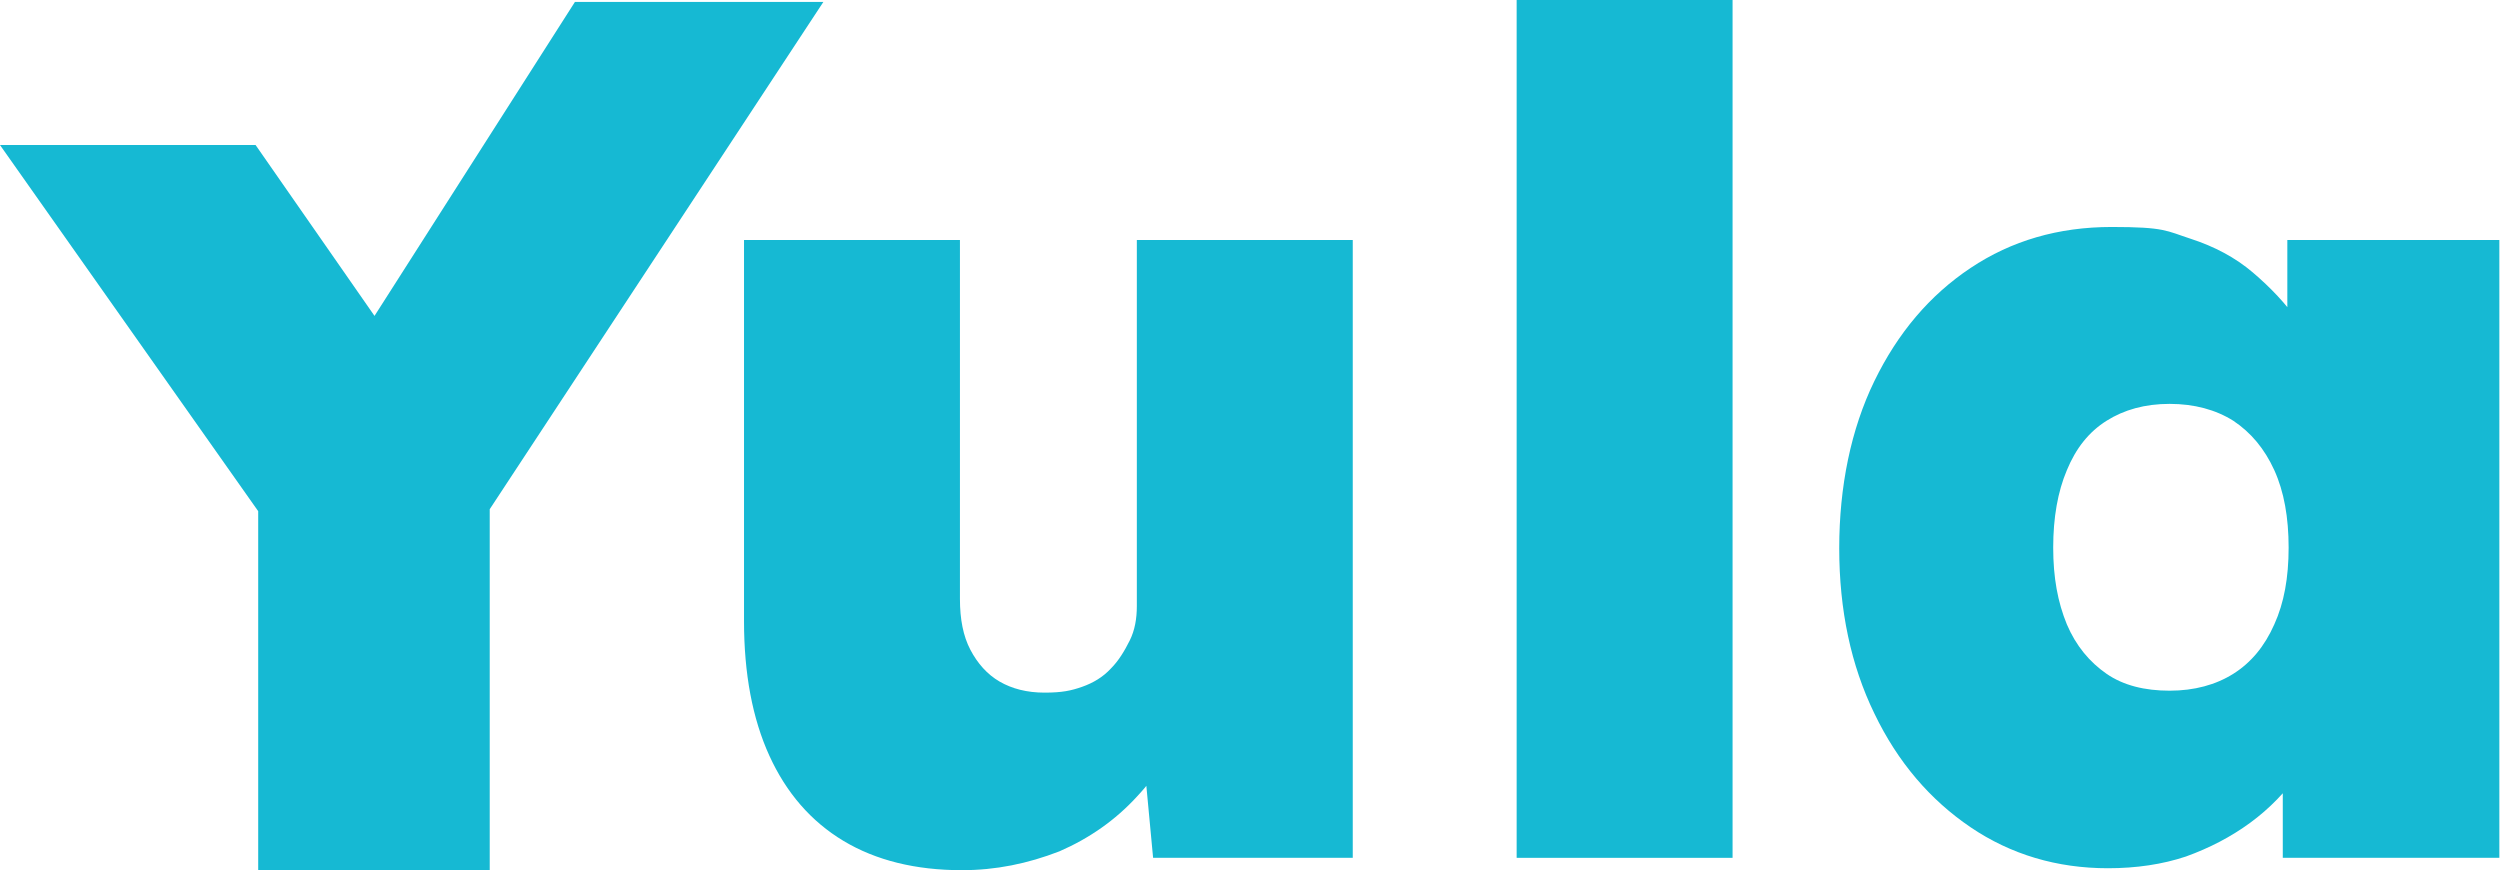
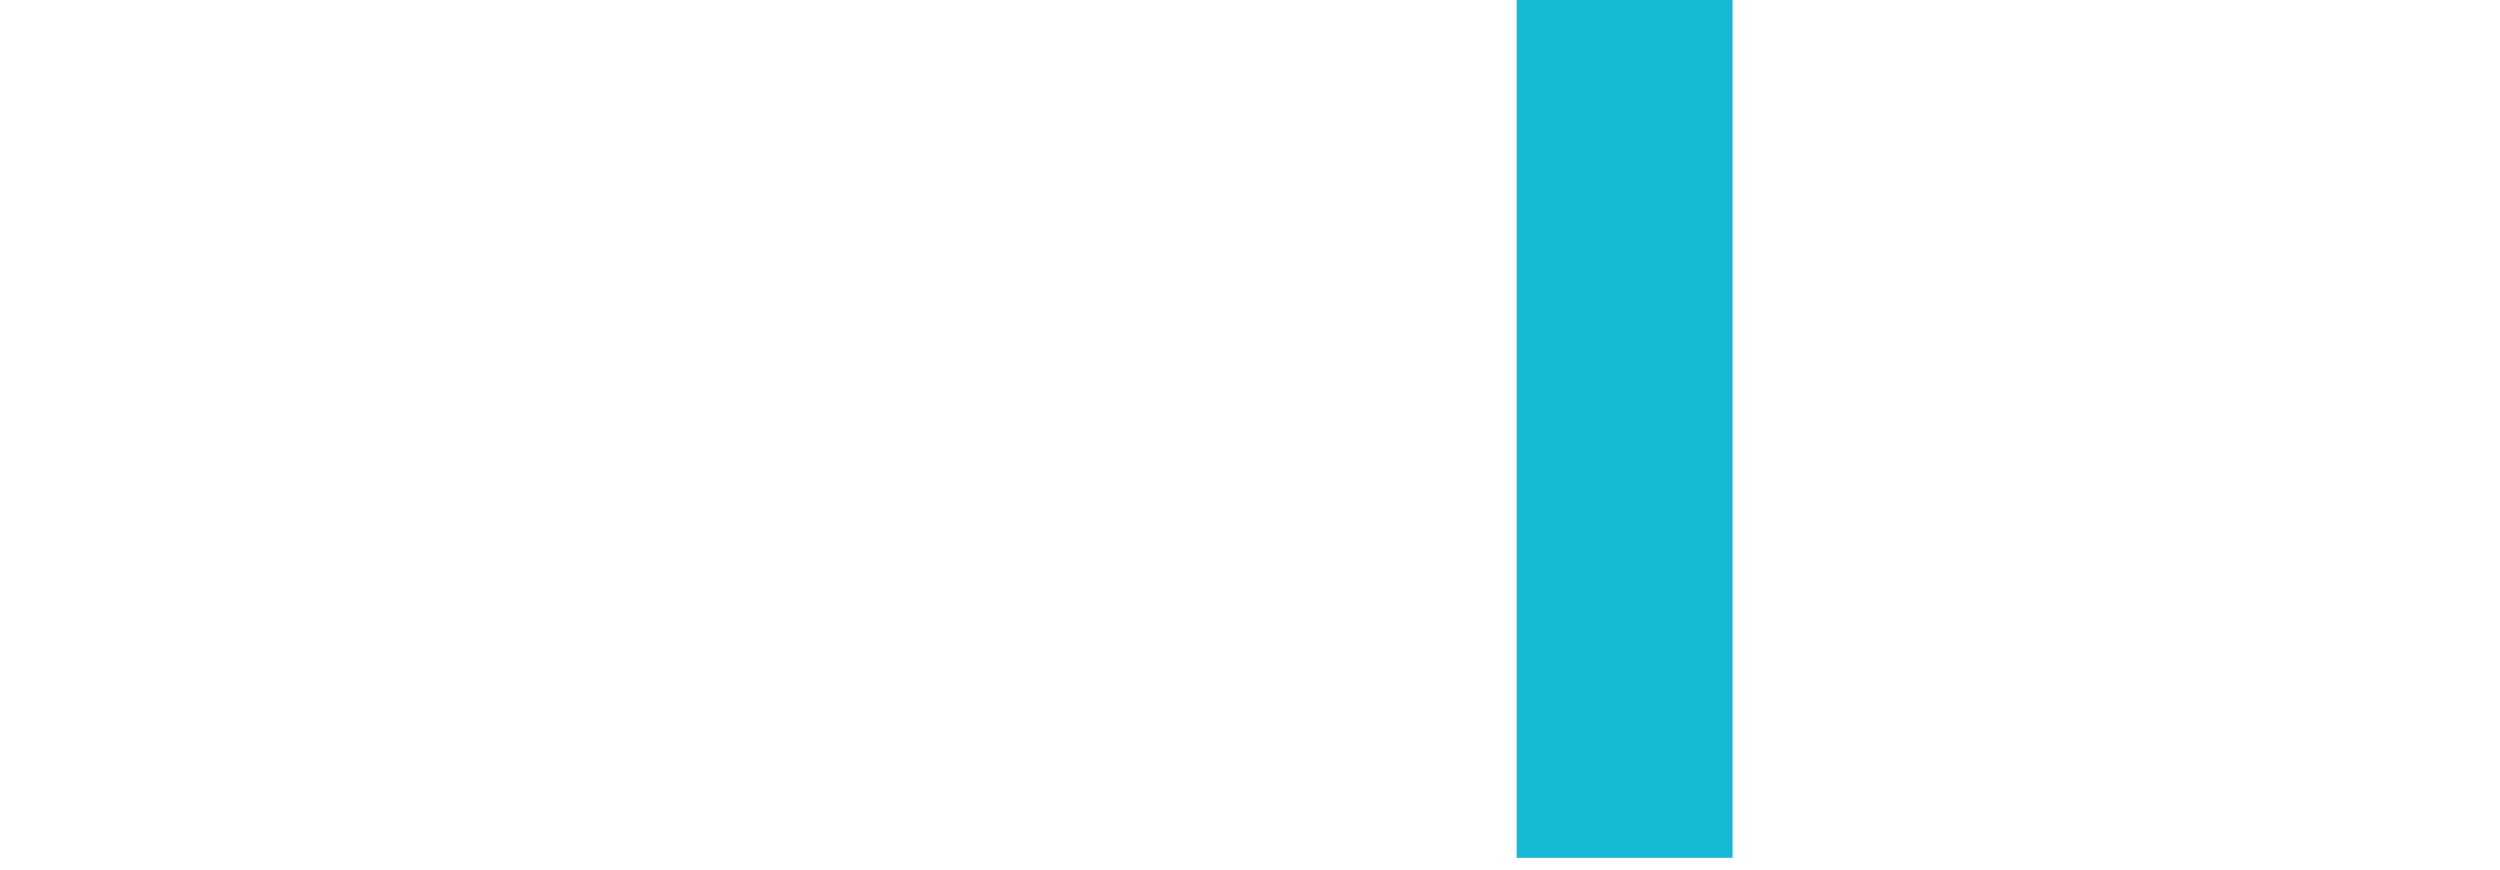
<svg xmlns="http://www.w3.org/2000/svg" id="katman_1" version="1.1" viewBox="0 0 384.4 133.8">
  <defs>
    <style>
      .st0 {
        fill: #16b9d3;
      }
    </style>
  </defs>
  <g id="Layer_1">
    <g>
-       <path class="st0" d="M147.9,133.8c-7.1,0-13.2-1.5-18.2-4.5s-8.8-7.4-11.4-13.1-3.9-12.6-3.9-20.7v-58.6h33.2v55.2c0,3.1.5,5.7,1.6,7.8s2.6,3.8,4.5,4.9,4.2,1.7,6.9,1.7,4.1-.3,5.8-.9,3.2-1.5,4.4-2.8c1.2-1.2,2.1-2.7,2.9-4.3s1.1-3.4,1.1-5.3v-56.3h33.2v95h-30.7l-1.8-19.2,6.2-2.1c-1.3,4.4-3.6,8.4-6.9,11.9-3.3,3.6-7.3,6.4-11.9,8.4-4.9,1.9-9.8,2.9-15,2.9h0Z" />
      <path class="st0" d="M233.2,131.9V0h33.2v131.9h-33.2Z" />
-       <path class="st0" d="M324.1,133.5c-7.8,0-14.9-2.1-21.1-6.3s-11.2-10-14.8-17.5c-3.6-7.4-5.4-15.9-5.4-25.4s1.8-18.3,5.4-25.7c3.6-7.4,8.5-13.2,14.8-17.4,6.3-4.2,13.5-6.3,21.7-6.3s8.4.6,12.1,1.8,6.9,2.9,9.6,5.2,5.1,4.8,7.1,7.7c2,2.8,3.7,5.9,5,9.3l-6.8-.4v-21.6h32.6v95h-33.3v-23.2l7.3.4c-1.1,3.4-2.6,6.7-4.7,9.6-2.1,3-4.6,5.6-7.6,7.8-3,2.2-6.3,3.9-9.9,5.2-3.6,1.2-7.6,1.8-12,1.8h0ZM333.6,106.2c3.8,0,7.1-.9,9.8-2.6,2.7-1.7,4.8-4.2,6.3-7.6,1.5-3.3,2.2-7.2,2.2-11.8s-.7-8.6-2.2-11.9-3.6-5.8-6.3-7.6c-2.7-1.7-6-2.6-9.8-2.6s-7,.9-9.7,2.6-4.7,4.2-6.1,7.6c-1.4,3.3-2.1,7.3-2.1,11.9s.7,8.4,2.1,11.8c1.4,3.3,3.5,5.8,6.1,7.6s5.9,2.6,9.7,2.6Z" />
-       <path class="st0" d="M39.7,133.8v-62.2l1.2,8.7L0,22.3h39.3l29.3,42.1-20.8-.5L88.4.3h38.2l-54,82.1,2.7-12.1v63.6h-35.6Z" />
    </g>
  </g>
</svg>